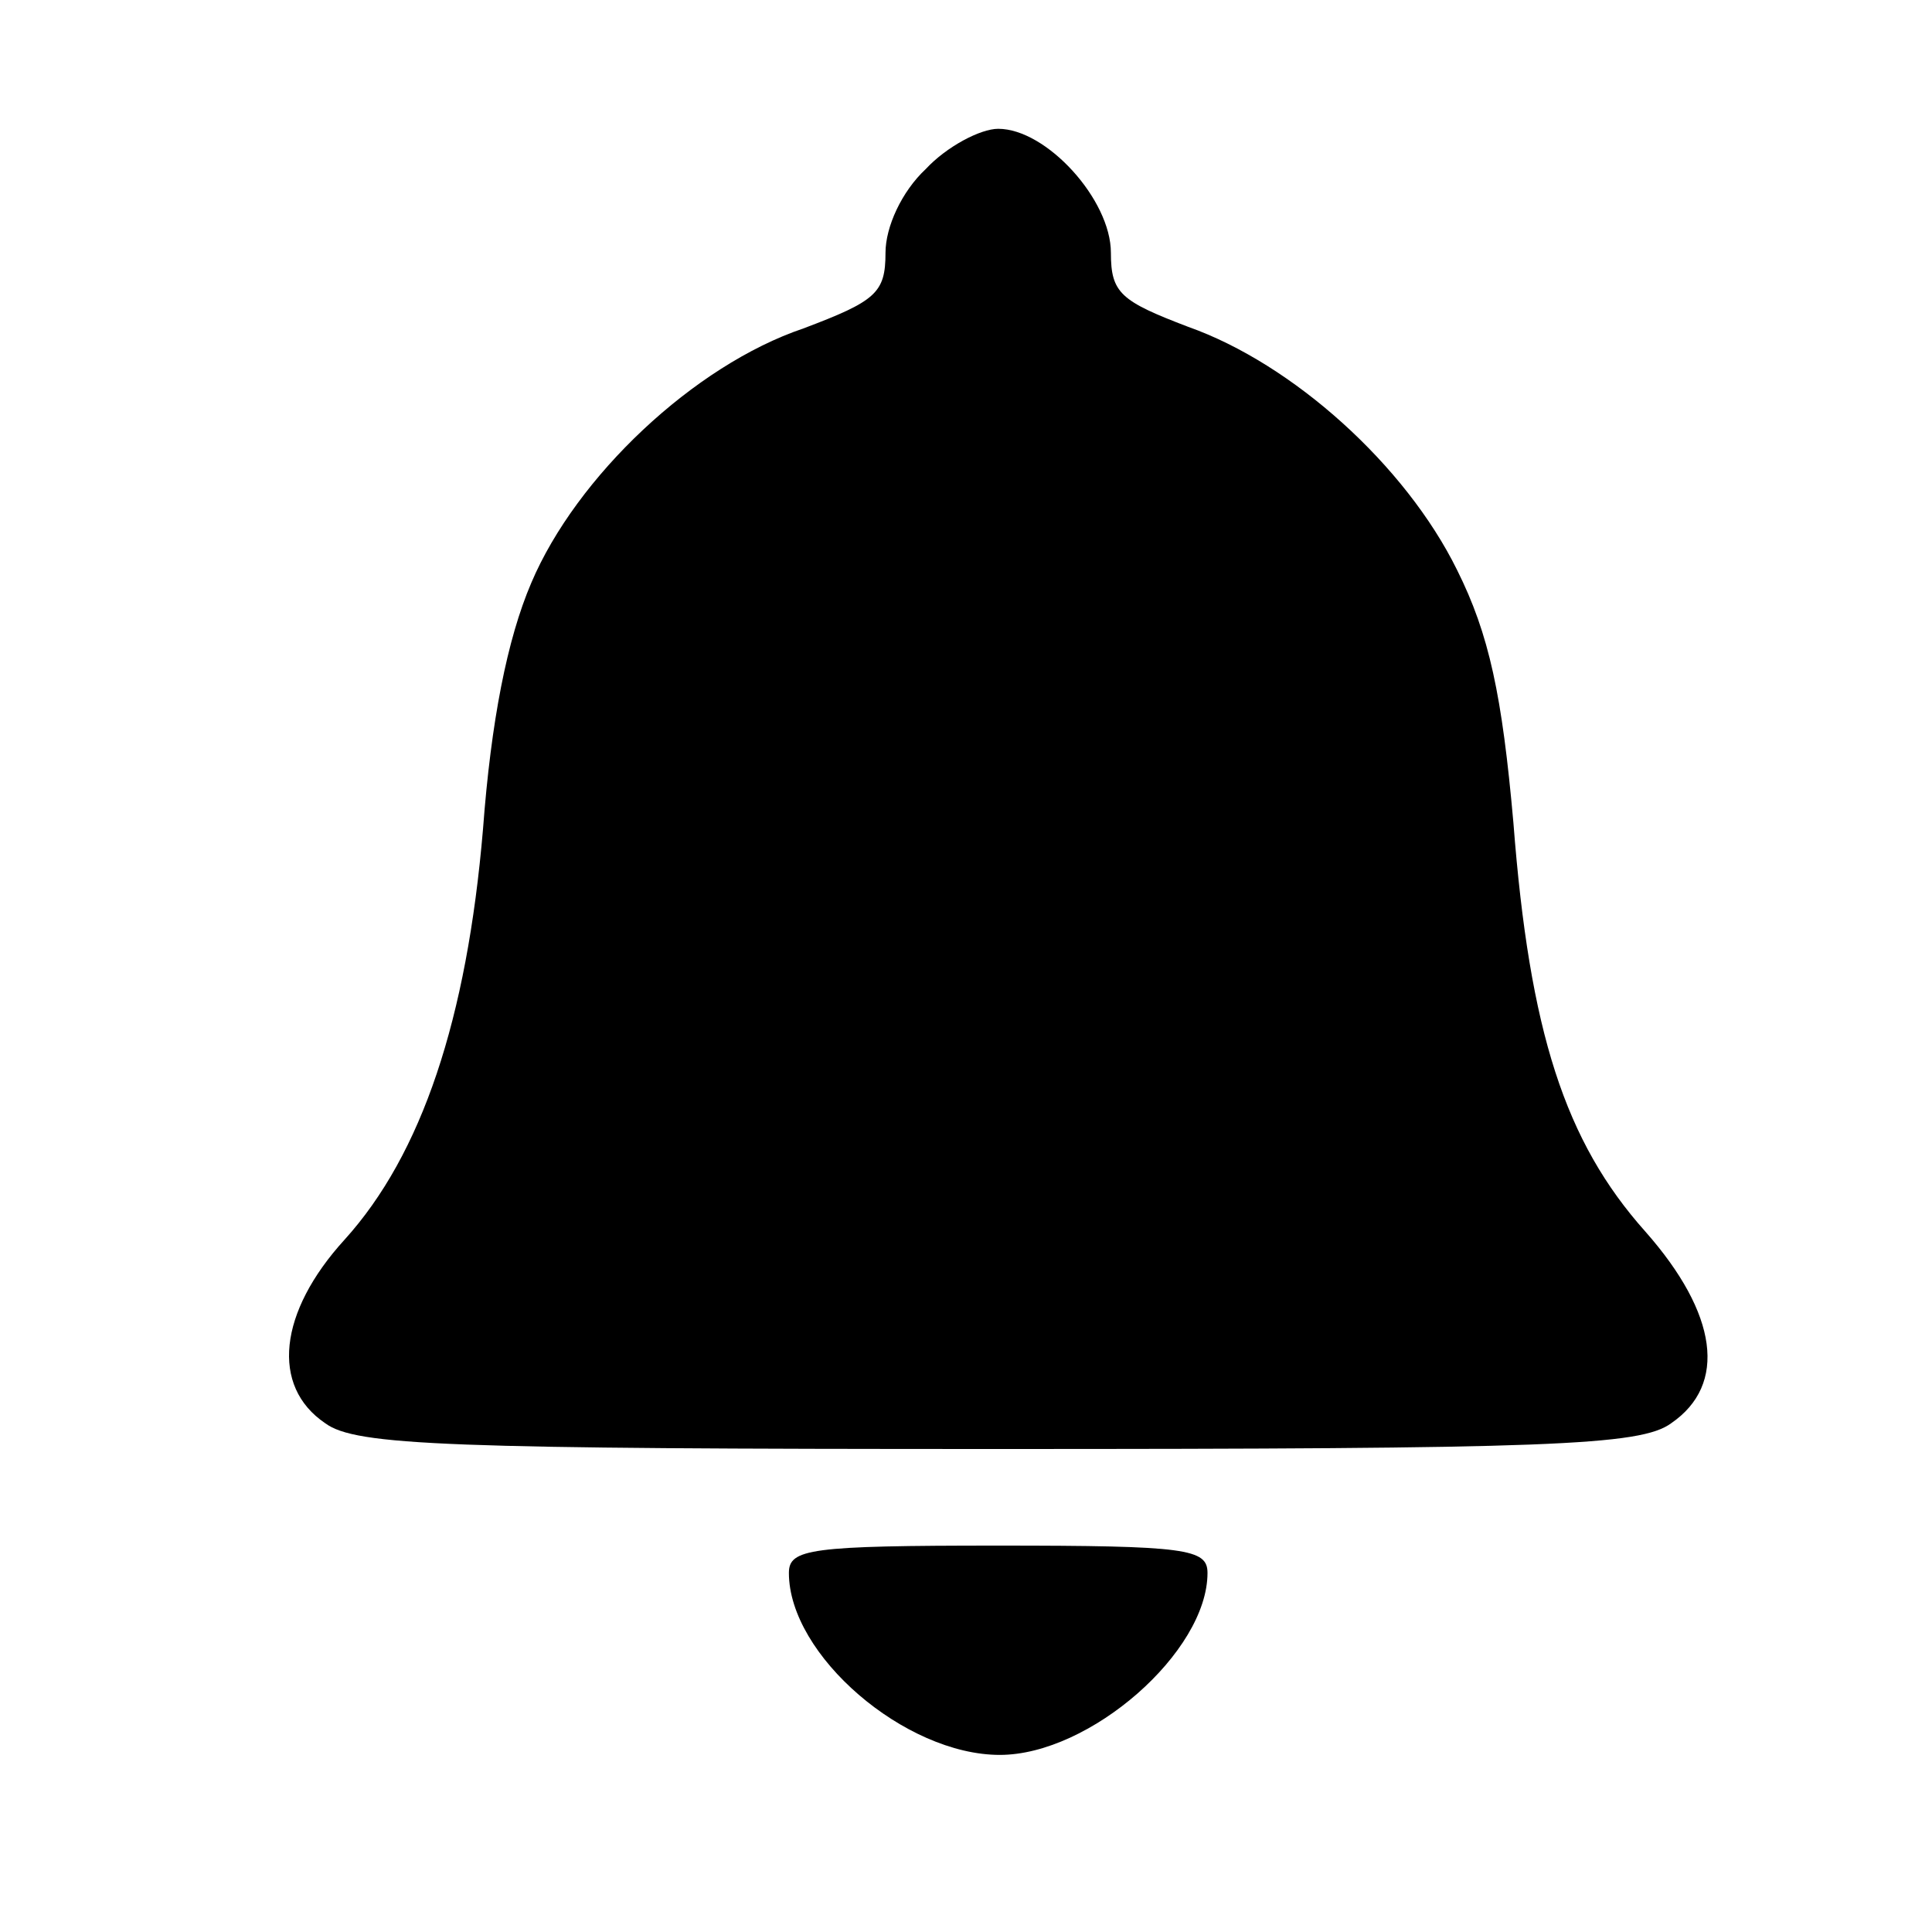
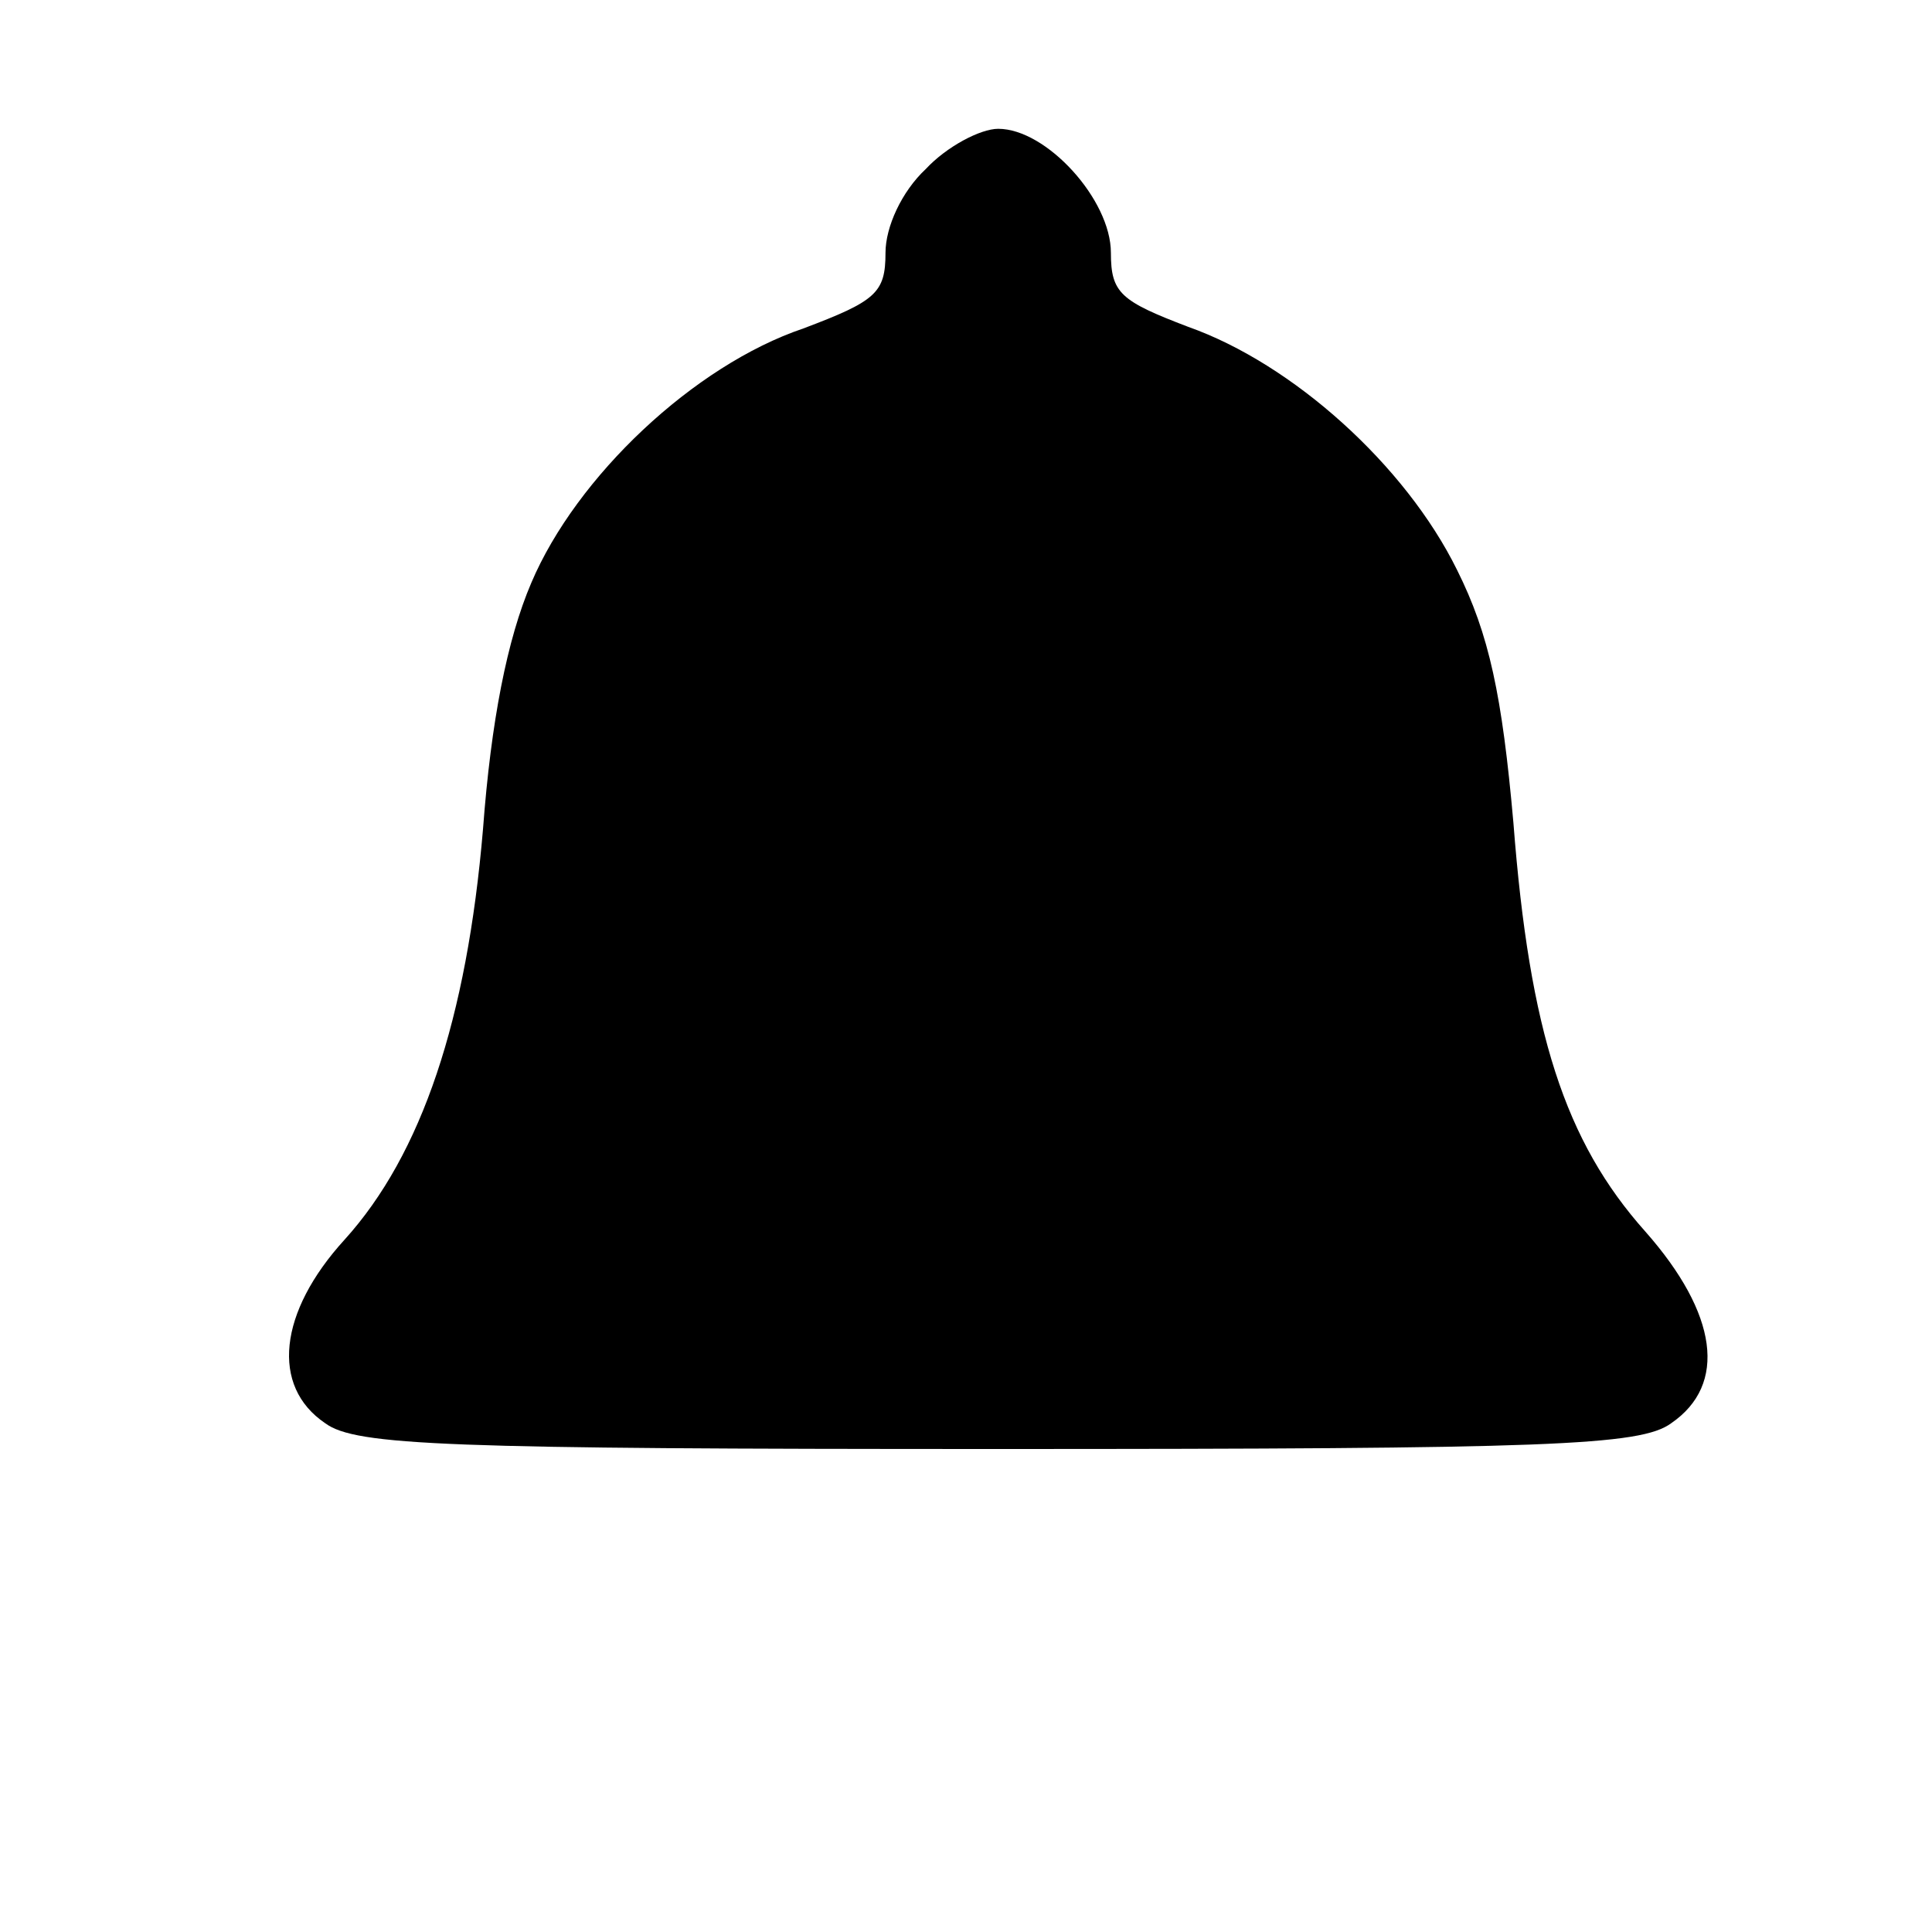
<svg xmlns="http://www.w3.org/2000/svg" version="1.0" width="120pt" height="120pt" viewBox="0 0 120 120" preserveAspectRatio="xMidYMid meet">
  <g transform="translate(0,120) scale(0.1,-0.1)" fill="#000000" stroke="none">
    <path d="M575 1095 c-15 -14 -25 -36 -25 -52 0 -25 -6 -30 -51 -47 -68 -23 -141 -92 -169 -158 -15 -35 -25 -86 -30 -153 -10 -118 -38 -202 -86 -255 -41 -45 -46 -91 -12 -114 19 -14 76 -16 418 -16 342 0 399 2 418 16 35 24 29 68 -16 119 -50 56 -72 124 -82 254 -7 79 -15 117 -35 157 -32 65 -102 128 -167 151 -42 16 -48 21 -48 46 0 33 -40 77 -70 77 -11 0 -32 -11 -45 -25z" />
-     <path d="M490 223 c0 -51 72 -113 131 -113 56 0 129 64 129 113 0 15 -13 17 -130 17 -117 0 -130 -2 -130 -17z" />
  </g>
</svg>